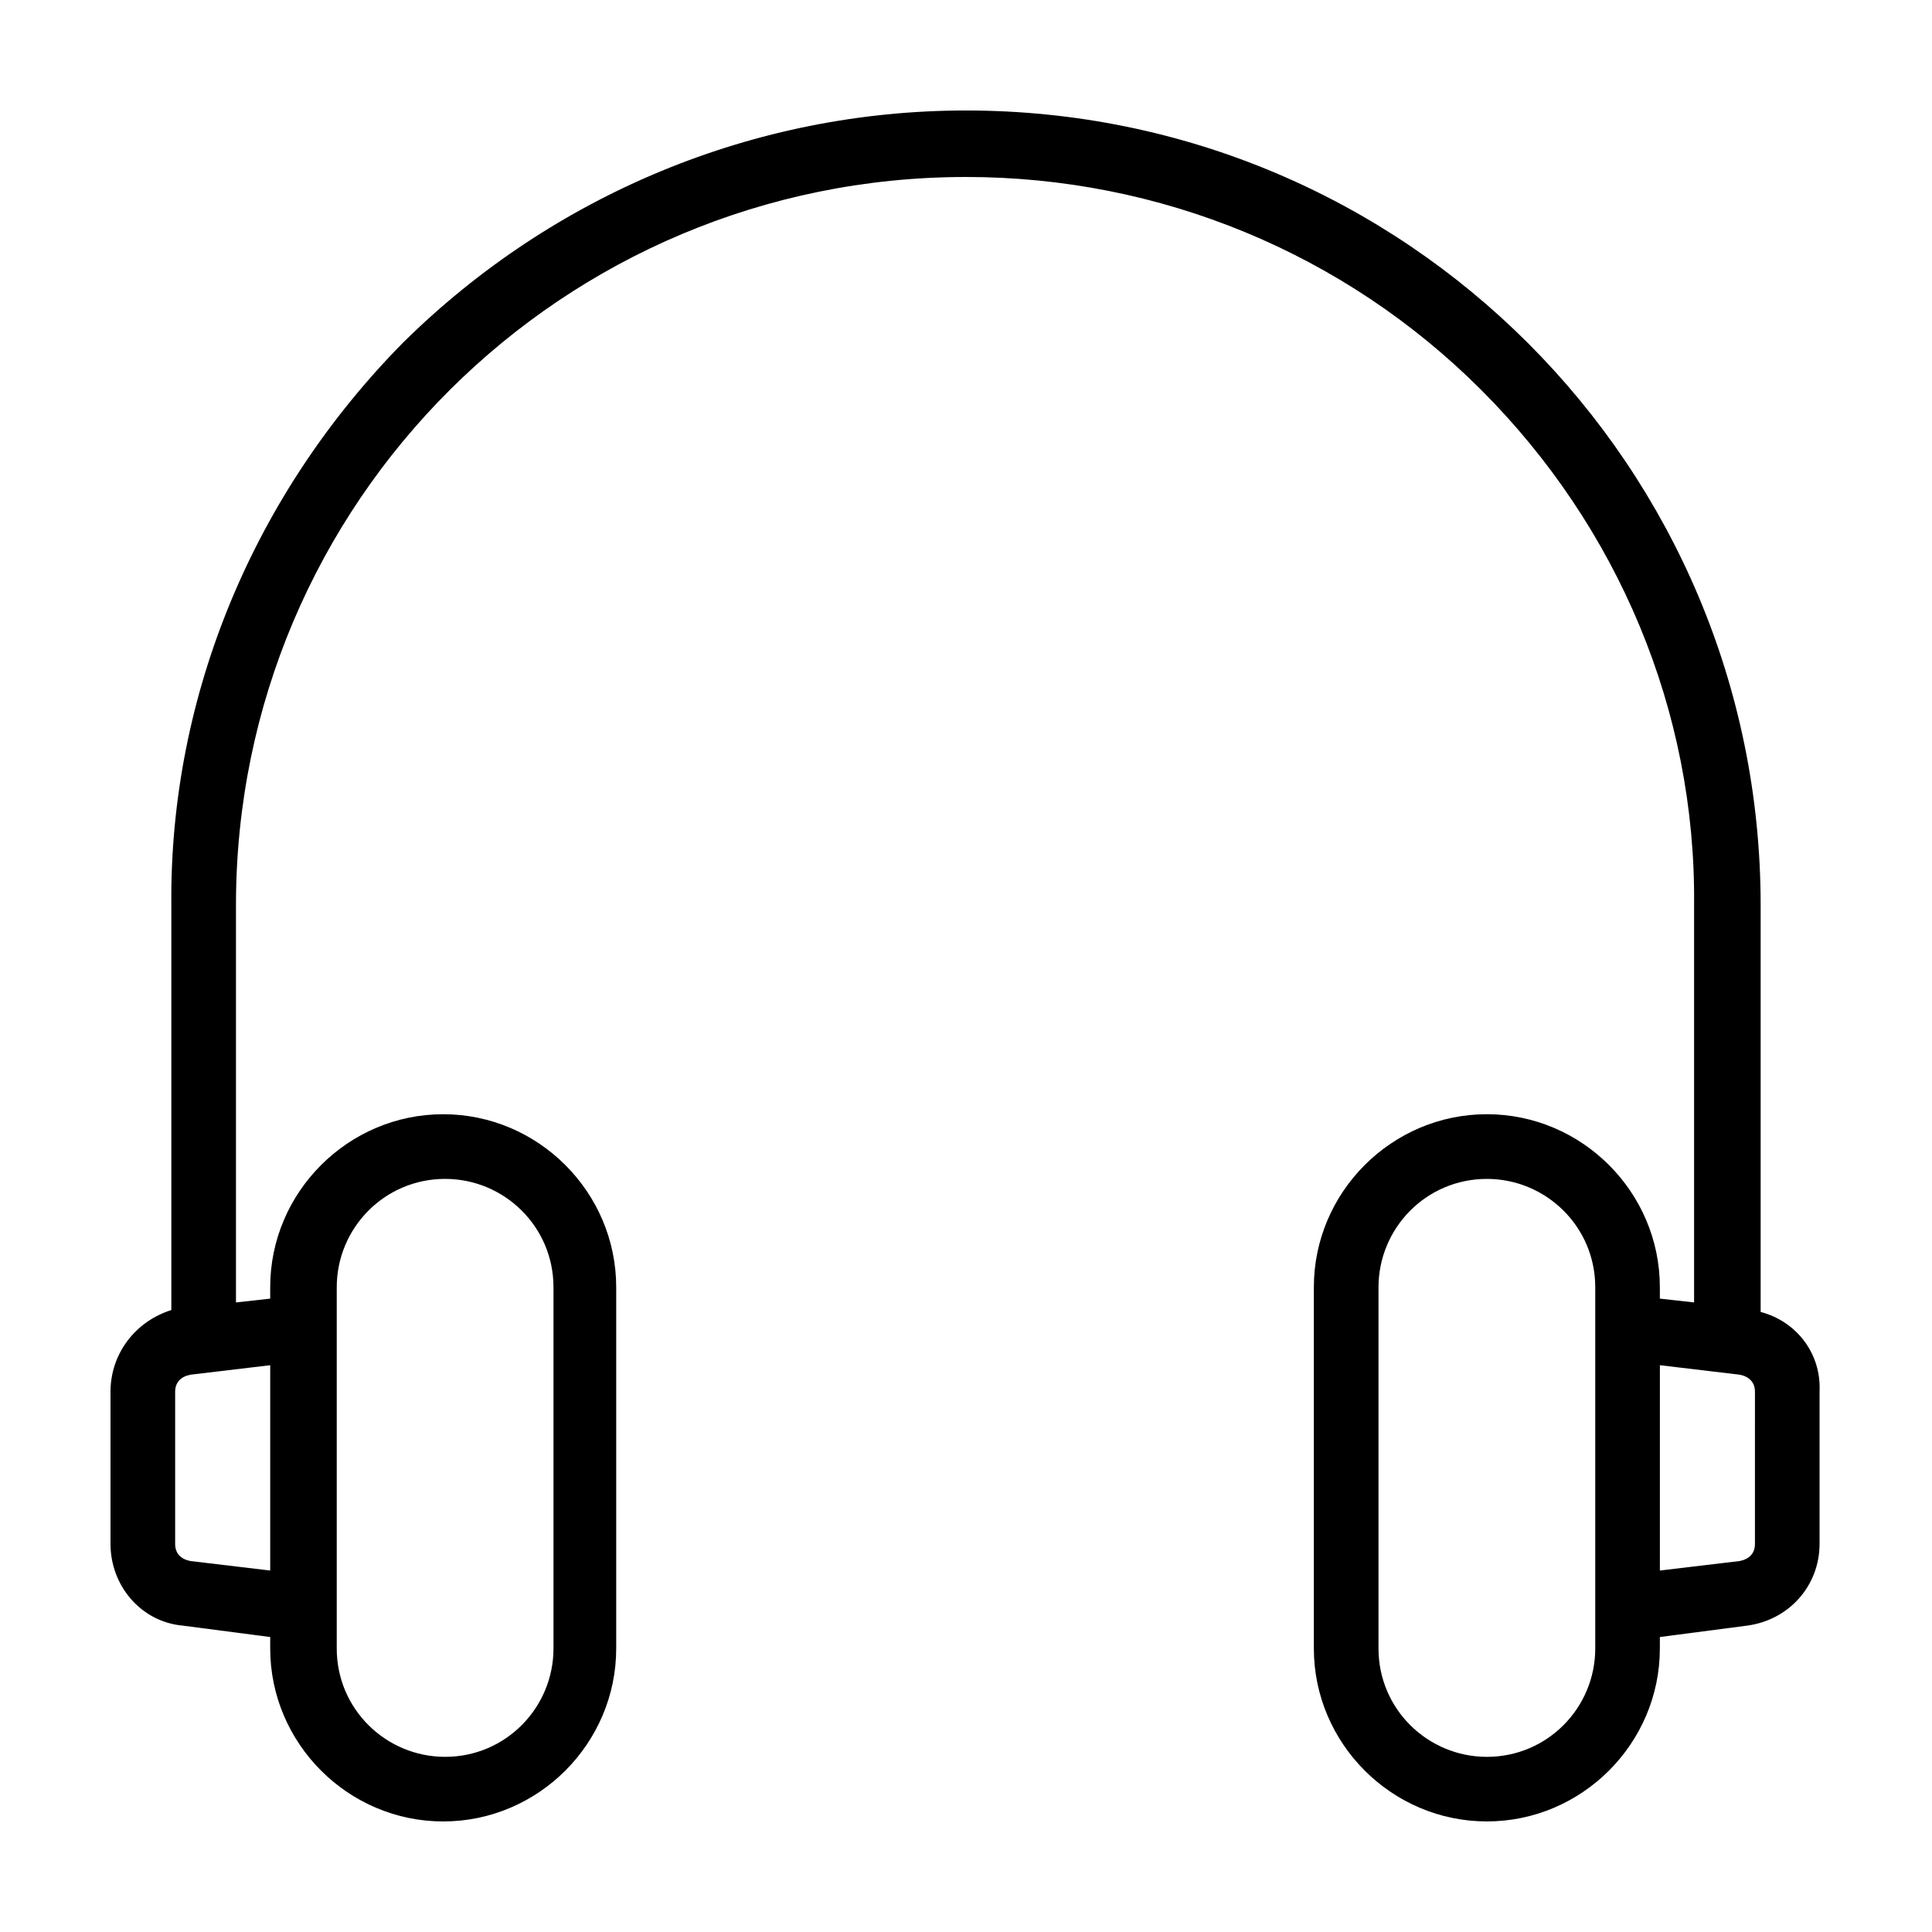
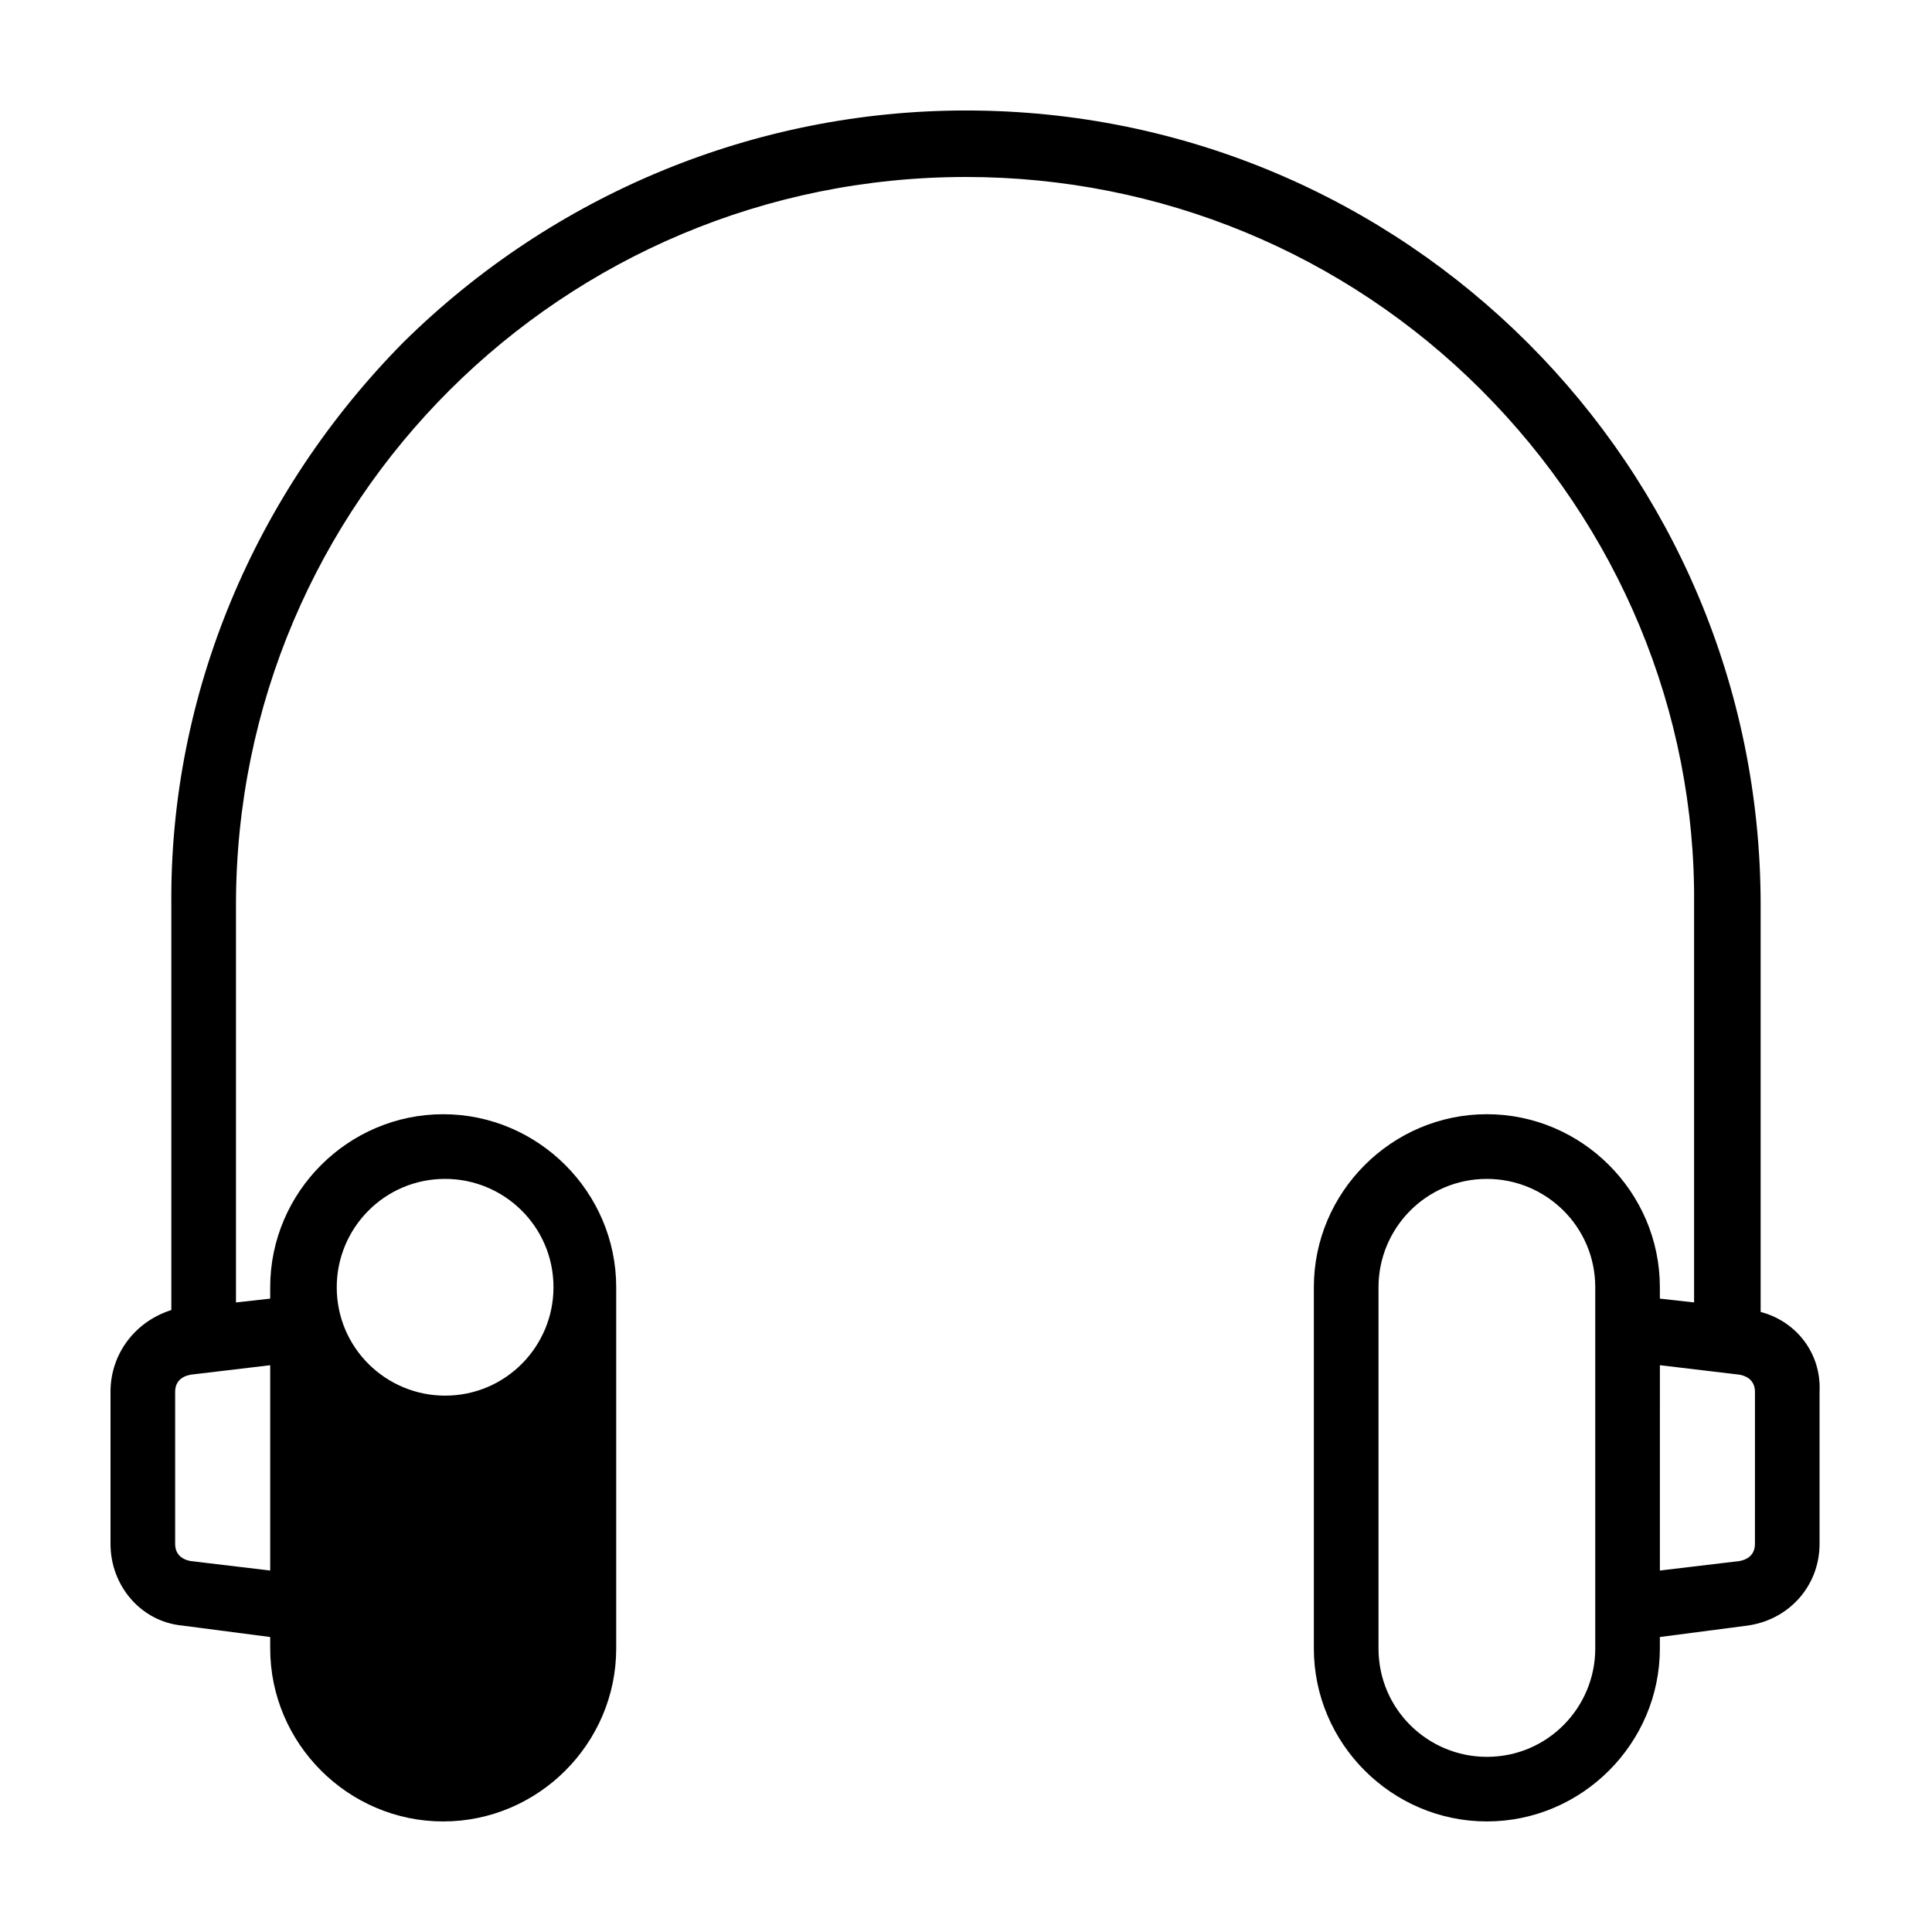
<svg xmlns="http://www.w3.org/2000/svg" fill="#000000" width="800px" height="800px" version="1.1" viewBox="144 144 512 512">
-   <path d="m610.59 491.69v-107.82c0-116.38-94.211-210.59-210.59-210.59-55.926 0-109.33 22.168-149.13 61.465-39.297 39.801-61.969 93.203-61.465 149.12v107.31c-9.574 3.023-16.121 11.59-16.121 21.664v40.305c0 11.082 8.062 20.656 19.145 21.664l23.176 3.023v3.023c0 25.191 20.656 45.848 45.848 45.848s45.848-20.656 45.848-45.848v-95.723c0-25.191-20.656-45.848-45.848-45.848s-45.848 20.656-45.848 45.848v3.023l-9.07 1.008v-105.3c0-106.8 86.656-192.96 193.46-192.96 51.387 0 100.26 20.152 136.53 56.426s56.93 85.145 56.426 136.53v105.3l-9.07-1.008v-3.023c0-25.191-20.656-45.848-45.848-45.848-25.191 0-45.848 20.656-45.848 45.848v95.723c0 25.191 20.656 45.848 45.848 45.848 25.191 0 45.848-20.656 45.848-45.848v-3.023l23.176-3.023c11.082-1.512 19.145-10.578 19.145-21.664v-40.305c0.504-10.07-6.043-18.637-15.617-21.156zm-377.35-6.551c0-15.617 12.594-28.719 28.719-28.719 15.617 0 28.719 12.594 28.719 28.719v95.723c0 15.617-12.594 28.719-28.719 28.719-15.617 0-28.719-12.594-28.719-28.719zm-17.633 75.07-21.16-2.519c-2.519-0.504-4.031-2.016-4.031-4.535v-40.305c0-2.519 1.512-4.031 4.031-4.535l21.16-2.519zm351.15 20.656c0 15.617-12.594 28.719-28.719 28.719-15.617 0-28.719-12.594-28.719-28.719v-95.723c0-15.617 12.594-28.719 28.719-28.719 15.617 0 28.719 12.594 28.719 28.719zm42.32-27.711c0 2.519-1.512 4.031-4.031 4.535l-21.16 2.519 0.004-54.414 21.16 2.519c2.519 0.504 4.031 2.016 4.031 4.535z" />
+   <path d="m610.59 491.69v-107.82c0-116.38-94.211-210.59-210.59-210.59-55.926 0-109.33 22.168-149.13 61.465-39.297 39.801-61.969 93.203-61.465 149.12v107.31c-9.574 3.023-16.121 11.59-16.121 21.664v40.305c0 11.082 8.062 20.656 19.145 21.664l23.176 3.023v3.023c0 25.191 20.656 45.848 45.848 45.848s45.848-20.656 45.848-45.848v-95.723c0-25.191-20.656-45.848-45.848-45.848s-45.848 20.656-45.848 45.848v3.023l-9.07 1.008v-105.3c0-106.8 86.656-192.96 193.46-192.96 51.387 0 100.26 20.152 136.53 56.426s56.93 85.145 56.426 136.53v105.3l-9.07-1.008v-3.023c0-25.191-20.656-45.848-45.848-45.848-25.191 0-45.848 20.656-45.848 45.848v95.723c0 25.191 20.656 45.848 45.848 45.848 25.191 0 45.848-20.656 45.848-45.848v-3.023l23.176-3.023c11.082-1.512 19.145-10.578 19.145-21.664v-40.305c0.504-10.07-6.043-18.637-15.617-21.156zm-377.35-6.551c0-15.617 12.594-28.719 28.719-28.719 15.617 0 28.719 12.594 28.719 28.719c0 15.617-12.594 28.719-28.719 28.719-15.617 0-28.719-12.594-28.719-28.719zm-17.633 75.07-21.16-2.519c-2.519-0.504-4.031-2.016-4.031-4.535v-40.305c0-2.519 1.512-4.031 4.031-4.535l21.16-2.519zm351.15 20.656c0 15.617-12.594 28.719-28.719 28.719-15.617 0-28.719-12.594-28.719-28.719v-95.723c0-15.617 12.594-28.719 28.719-28.719 15.617 0 28.719 12.594 28.719 28.719zm42.32-27.711c0 2.519-1.512 4.031-4.031 4.535l-21.16 2.519 0.004-54.414 21.16 2.519c2.519 0.504 4.031 2.016 4.031 4.535z" />
</svg>